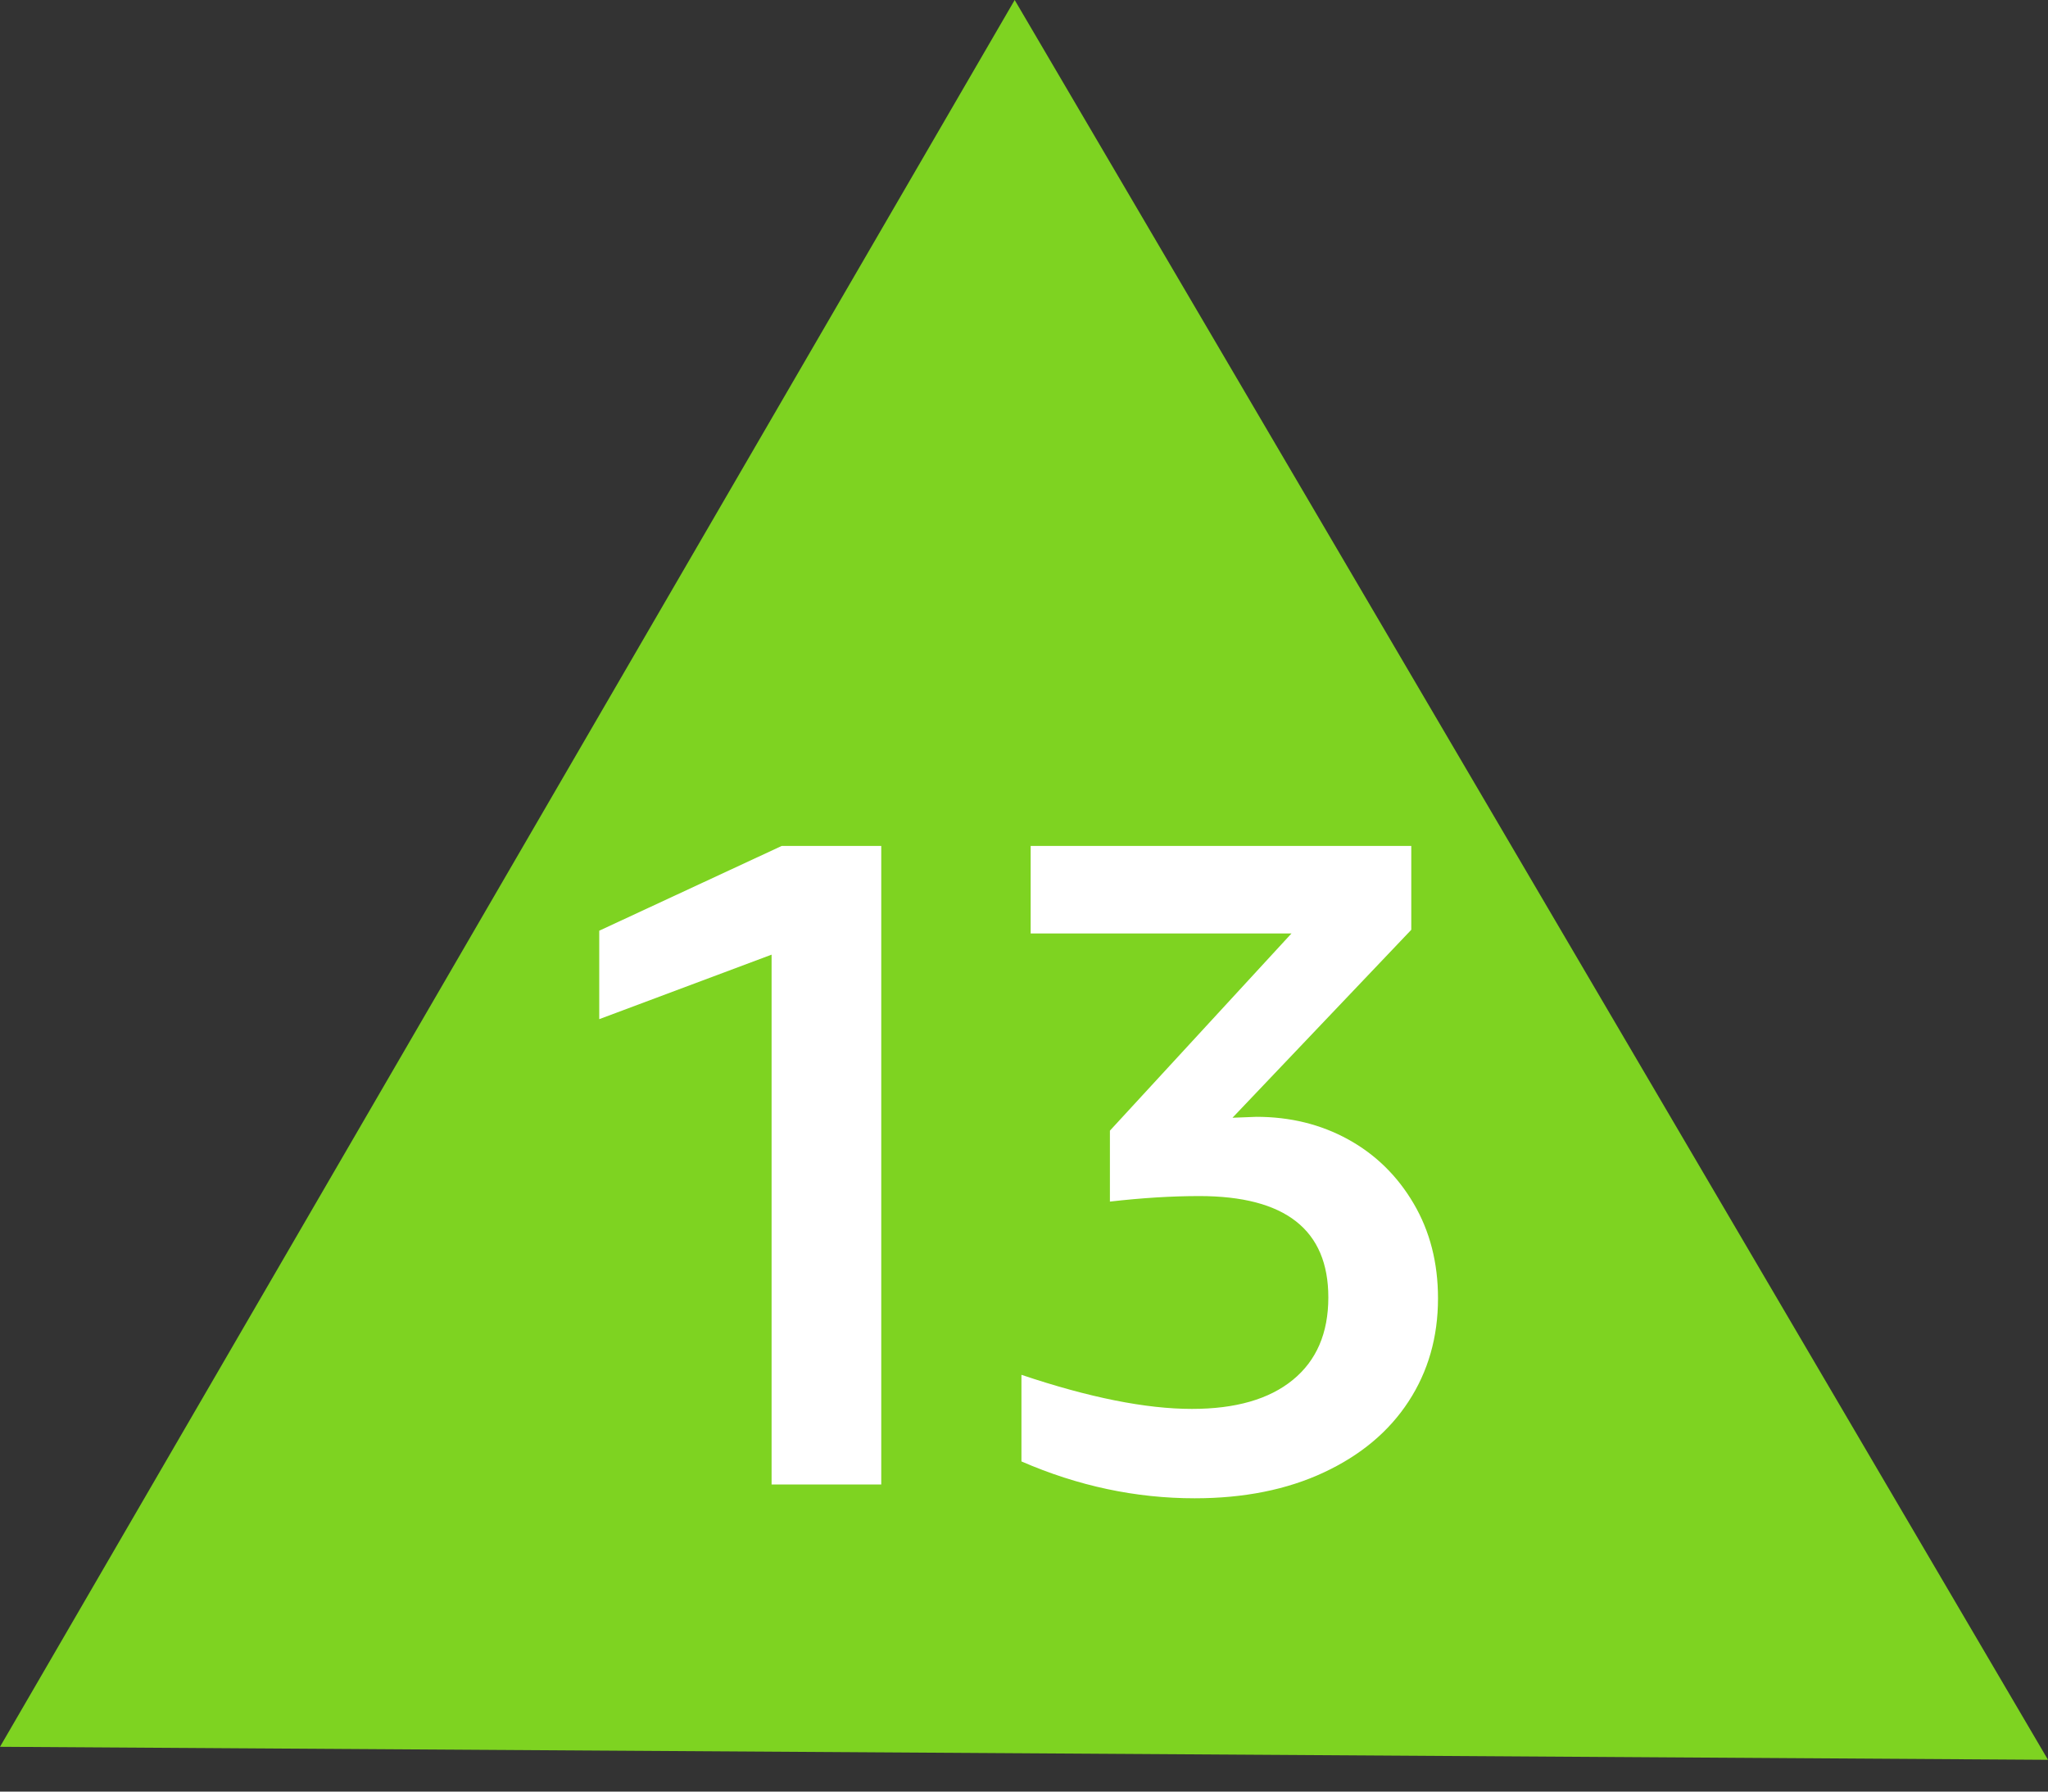
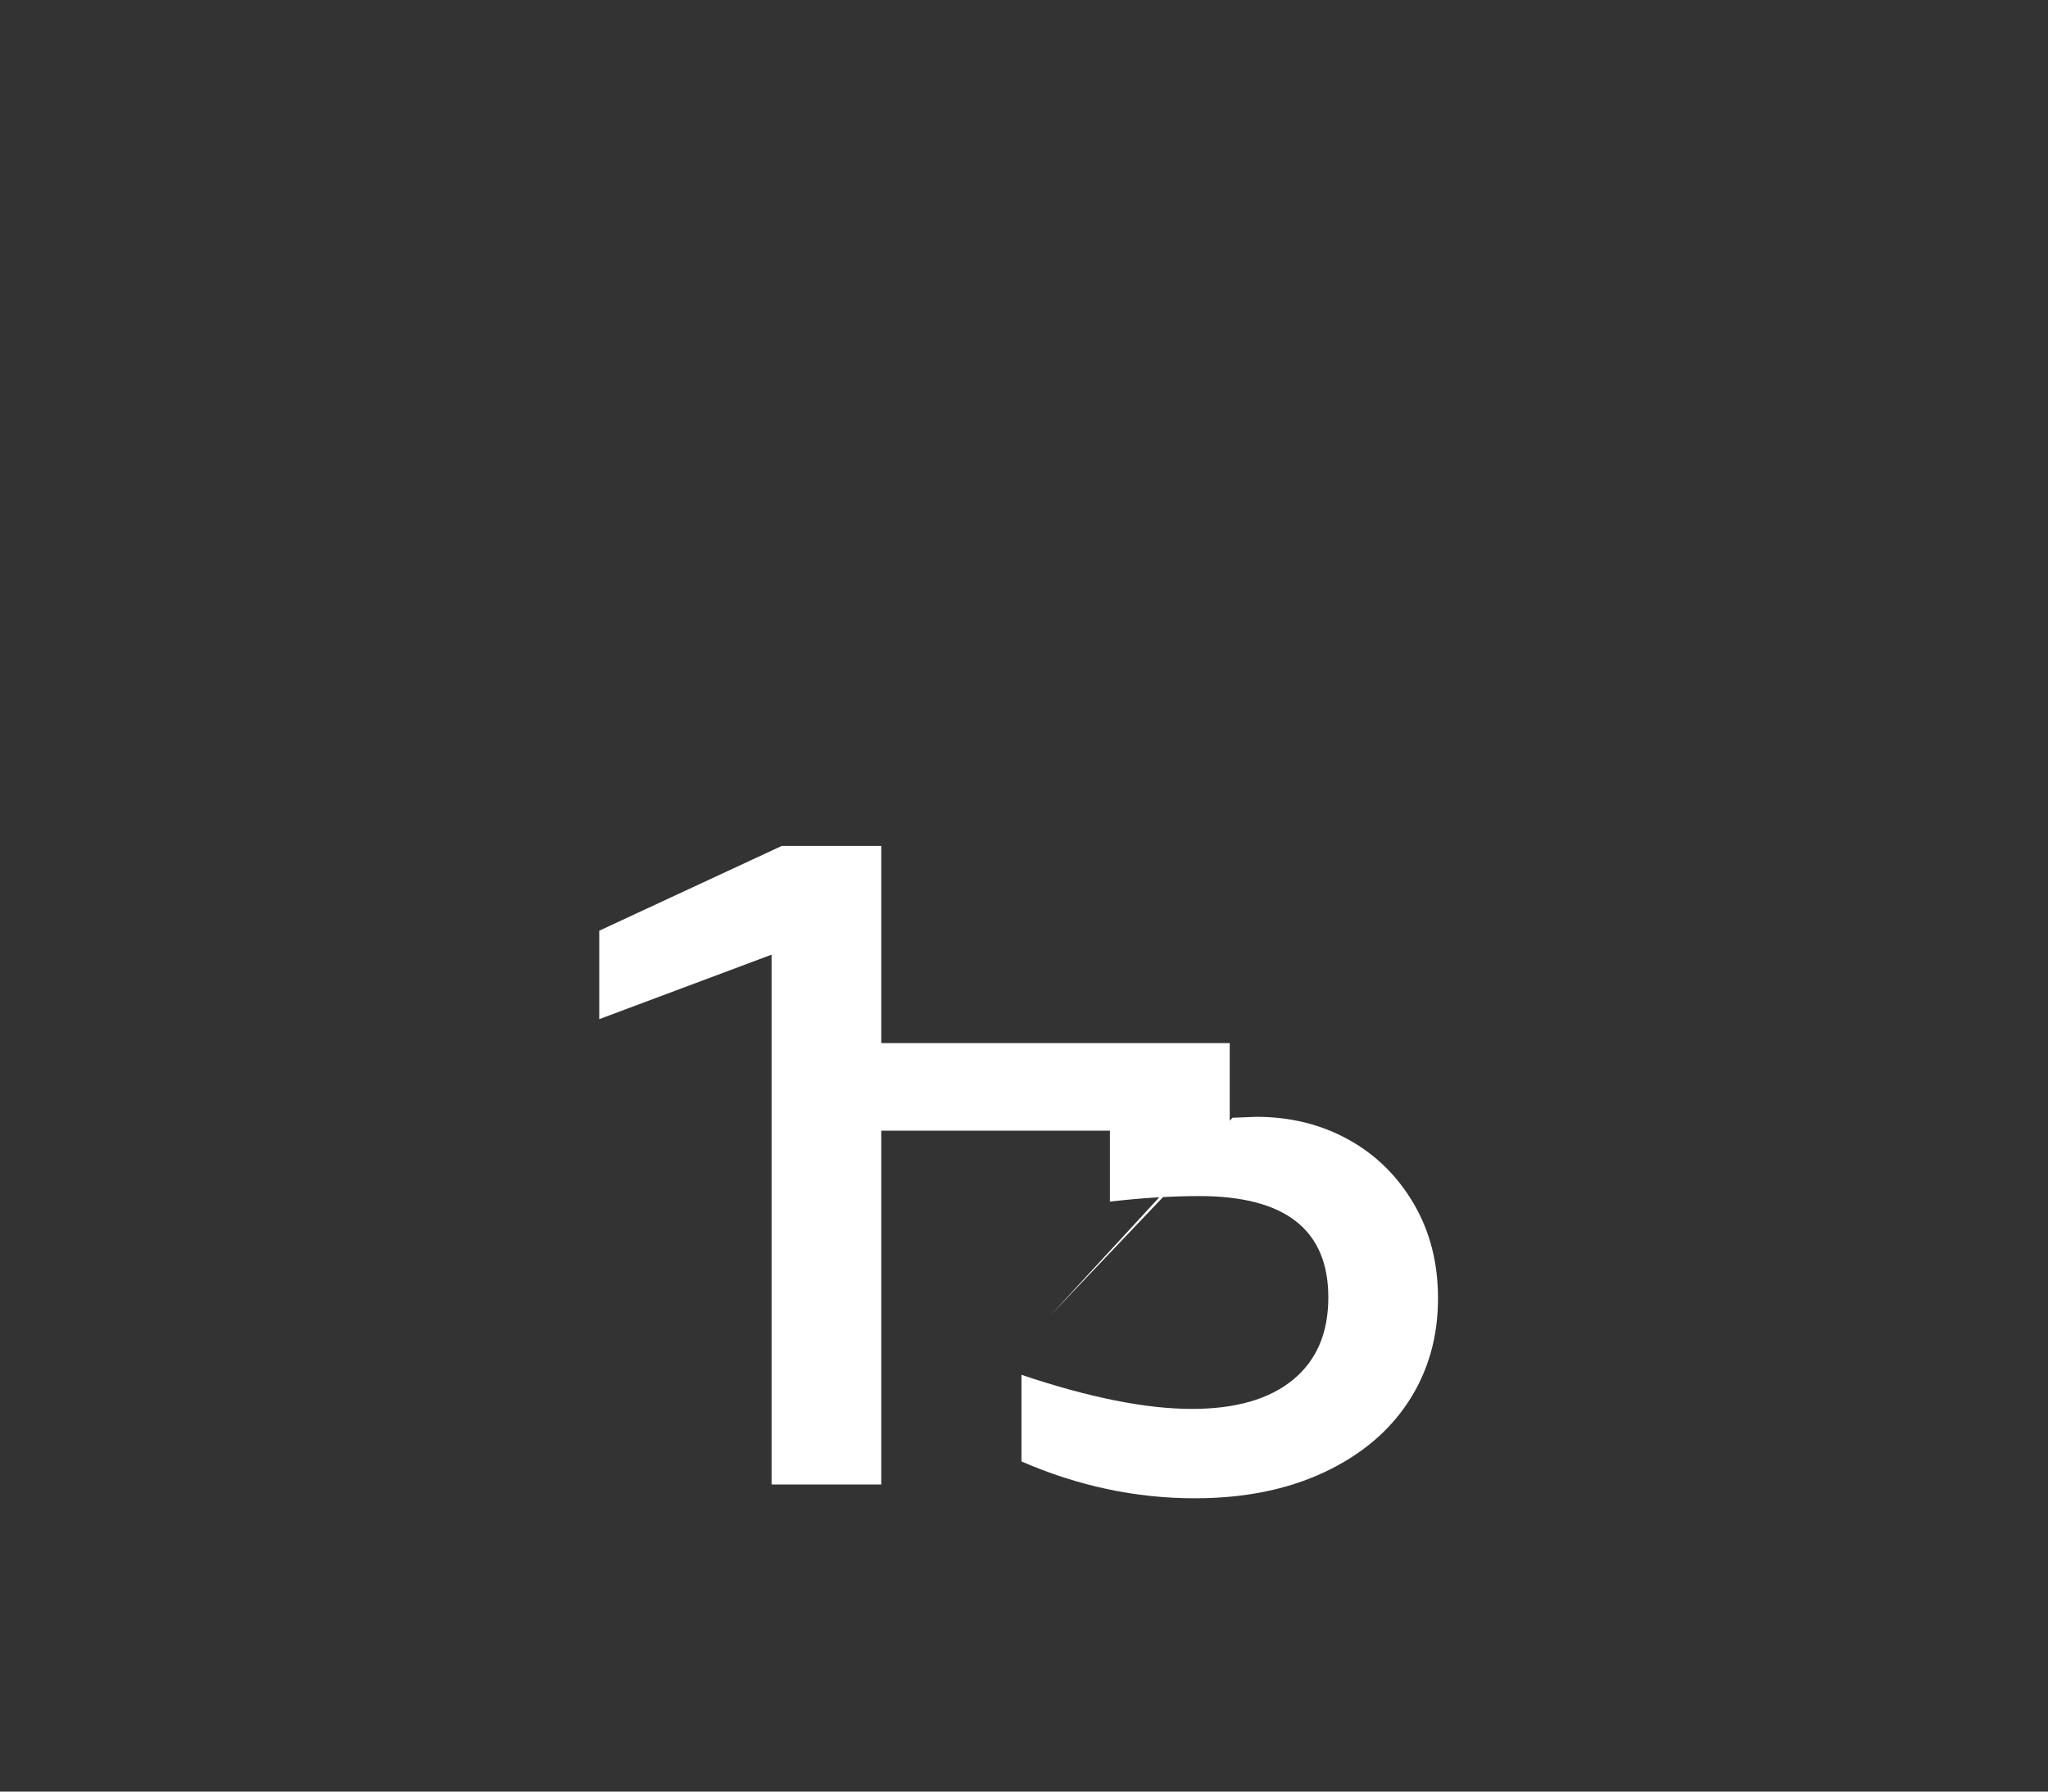
<svg xmlns="http://www.w3.org/2000/svg" width="40" height="35" viewBox="0 0 40 35">
  <rect x="0" y="0" width="40" height="35" fill="#333333" stroke="none" />
  <title>13U</title>
  <desc>Created with Sketch.</desc>
  <g fill="none">
-     <path fill="#7ED321" d="M19.818 0l20.182 34.379-40-.254" />
-     <path d="M15.07 29v-10.35l-3.366 1.26v-1.728l3.564-1.656h1.944v12.474h-2.142zm9.002-7.164l.468-.018c.66 0 1.257.147 1.791.441.534.294.96.711 1.278 1.251.318.54.477 1.158.477 1.854 0 .756-.192 1.428-.576 2.016-.384.588-.936 1.05-1.656 1.386-.72.336-1.56.504-2.52.504-1.152 0-2.28-.24-3.384-.72v-1.692c1.32.444 2.43.666 3.33.666.852 0 1.509-.189 1.971-.567.462-.378.693-.915.693-1.611 0-1.32-.84-1.98-2.52-1.98-.54 0-1.122.036-1.746.108v-1.386l3.546-3.852h-5.094v-1.71h7.434v1.638l-3.492 3.672z" fill="#fff" />
+     <path d="M15.07 29v-10.35l-3.366 1.26v-1.728l3.564-1.656h1.944v12.474h-2.142zm9.002-7.164l.468-.018c.66 0 1.257.147 1.791.441.534.294.96.711 1.278 1.251.318.54.477 1.158.477 1.854 0 .756-.192 1.428-.576 2.016-.384.588-.936 1.05-1.656 1.386-.72.336-1.56.504-2.52.504-1.152 0-2.28-.24-3.384-.72v-1.692c1.32.444 2.43.666 3.33.666.852 0 1.509-.189 1.971-.567.462-.378.693-.915.693-1.611 0-1.32-.84-1.98-2.52-1.98-.54 0-1.122.036-1.746.108v-1.386h-5.094v-1.71h7.434v1.638l-3.492 3.672z" fill="#fff" />
  </g>
</svg>